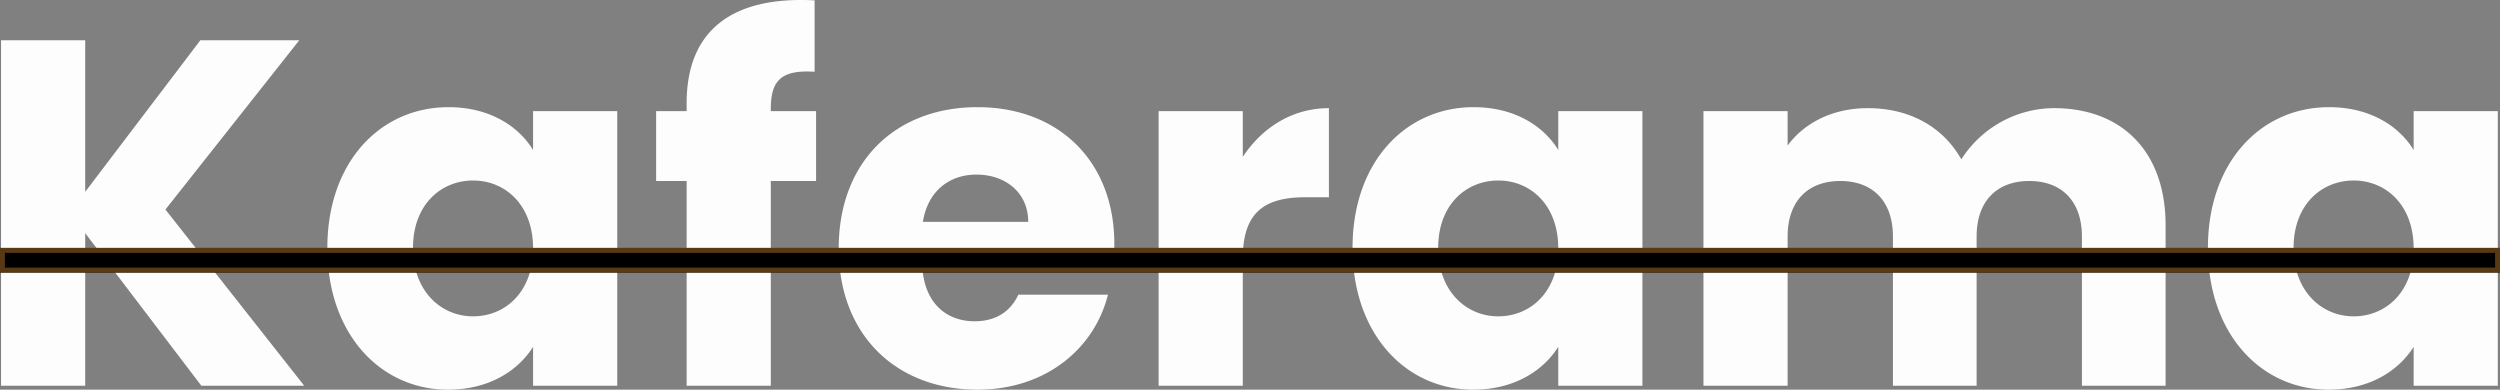
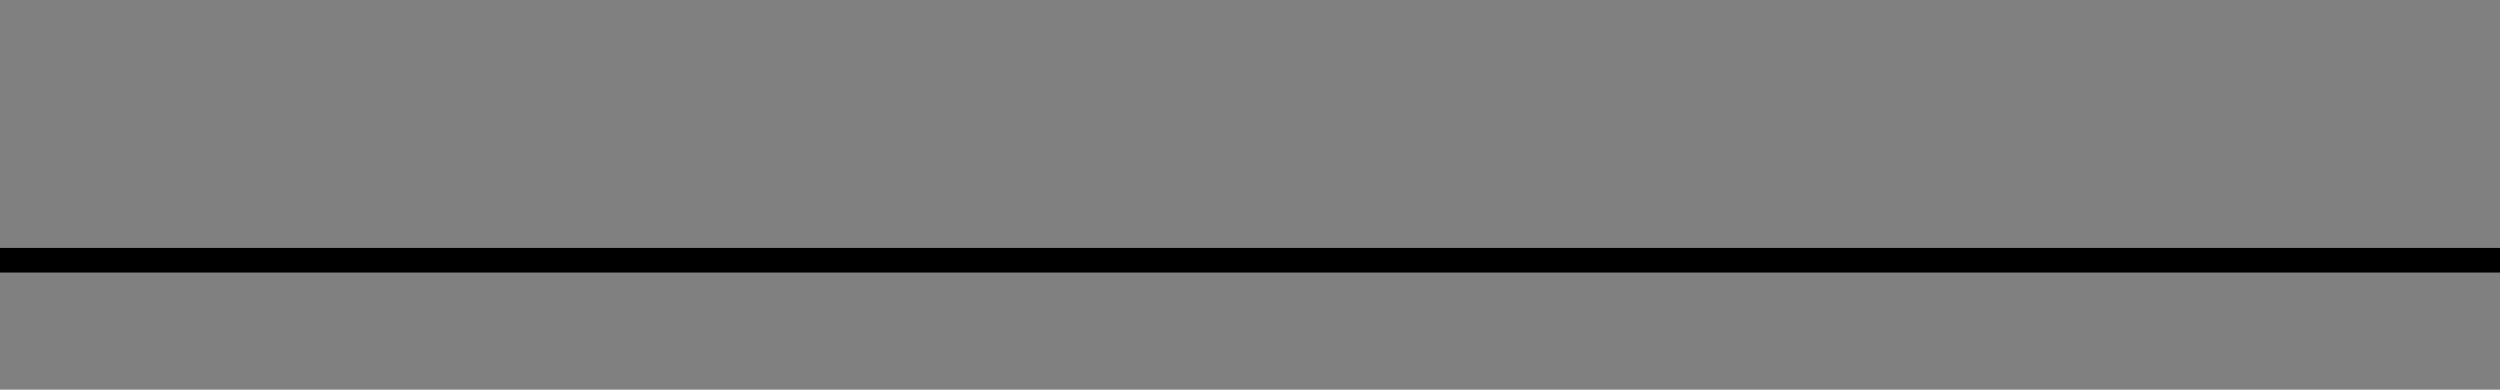
<svg xmlns="http://www.w3.org/2000/svg" width="507.958" height="79.175" viewBox="0 0 507.958 79.175">
  <rect x="0" y="0" width="507.958" height="79.175" fill="#808080" stroke="none" />
  <g id="Group_14" data-name="Group 14" transform="translate(-1139.987 -496.625)">
-     <path id="Path_12" data-name="Path 12" d="M46.9,105H67.8L39.6,69.2,66.8,34.8H46.7L23.3,65.6V34.8H6.2V105H23.3V74ZM72.5,77c0,17.6,10.9,28.8,24.5,28.8,8.3,0,14.2-3.8,17.3-8.7V105h17.1V49.2H114.3v7.9c-3-4.9-8.9-8.7-17.2-8.7C83.4,48.4,72.5,59.4,72.5,77Zm41.8.1c0,8.9-5.7,13.8-12.2,13.8-6.4,0-12.2-5-12.2-13.9s5.8-13.7,12.2-13.7C108.6,63.3,114.3,68.2,114.3,77.1ZM145.5,105h17.1V63.4h9.2V49.2h-9.2v-.5c0-5.9,2.3-7.9,8.9-7.5V26.7c-17-.9-26,6.3-26,20.9v1.6h-6.2V63.4h6.2Zm58.9-42.9c5.7,0,10.5,3.5,10.5,9.6H193.5C194.5,65.5,198.8,62.1,204.4,62.1Zm26.7,24.4H212.9c-1.4,3-4.1,5.4-8.9,5.4-5.5,0-10-3.4-10.6-10.7h38.7a43.212,43.212,0,0,0,.3-5c0-17-11.5-27.8-27.8-27.8-16.6,0-28.2,11-28.2,28.7s11.8,28.7,28.2,28.7C218.5,105.8,228.4,97.4,231.1,86.5Zm27.4-7.4c0-9.6,4.7-12.4,12.8-12.4H276V48.6c-7.5,0-13.6,4-17.5,9.9V49.2H241.4V105h17.1ZM280.8,77c0,17.6,10.9,28.8,24.5,28.8,8.3,0,14.2-3.8,17.3-8.7V105h17.1V49.2H322.6v7.9c-3-4.9-8.9-8.7-17.2-8.7C291.7,48.4,280.8,59.4,280.8,77Zm41.8.1c0,8.9-5.7,13.8-12.2,13.8-6.4,0-12.2-5-12.2-13.9s5.8-13.7,12.2-13.7C316.9,63.3,322.6,68.2,322.6,77.1ZM429,105h17V72.4c0-15-8.9-23.8-22.7-23.8A22.444,22.444,0,0,0,404.5,59c-3.8-6.7-10.6-10.4-19-10.4-7.3,0-13,3.1-16.3,7.6v-7H352.1V105h17.1V74.7c0-7.3,4.2-11.3,10.7-11.3s10.7,4,10.7,11.3V105h17V74.7c0-7.3,4.2-11.3,10.7-11.3s10.7,4,10.7,11.3Zm25.6-28c0,17.6,10.9,28.8,24.5,28.8,8.3,0,14.2-3.8,17.3-8.7V105h17.1V49.2H496.4v7.9c-3-4.9-8.9-8.7-17.2-8.7C465.5,48.4,454.6,59.4,454.6,77Zm41.8.1c0,8.9-5.7,13.8-12.2,13.8-6.4,0-12.2-5-12.2-13.9s5.8-13.7,12.2-13.7C490.7,63.3,496.4,68.2,496.4,77.1Z" transform="translate(1134 470)" fill="#fdfdfd" />
    <path id="Path_11" data-name="Path 11" d="M25.987,0H533.945V5H25.987Z" transform="translate(1114 547)" />
-     <path id="Path_11_-_Outline" data-name="Path 11 - Outline" d="M26.987,1V4H532.945V1H26.987m-1-1H533.945V5H25.987Z" transform="translate(1114 547)" fill="#593814" />
  </g>
</svg>